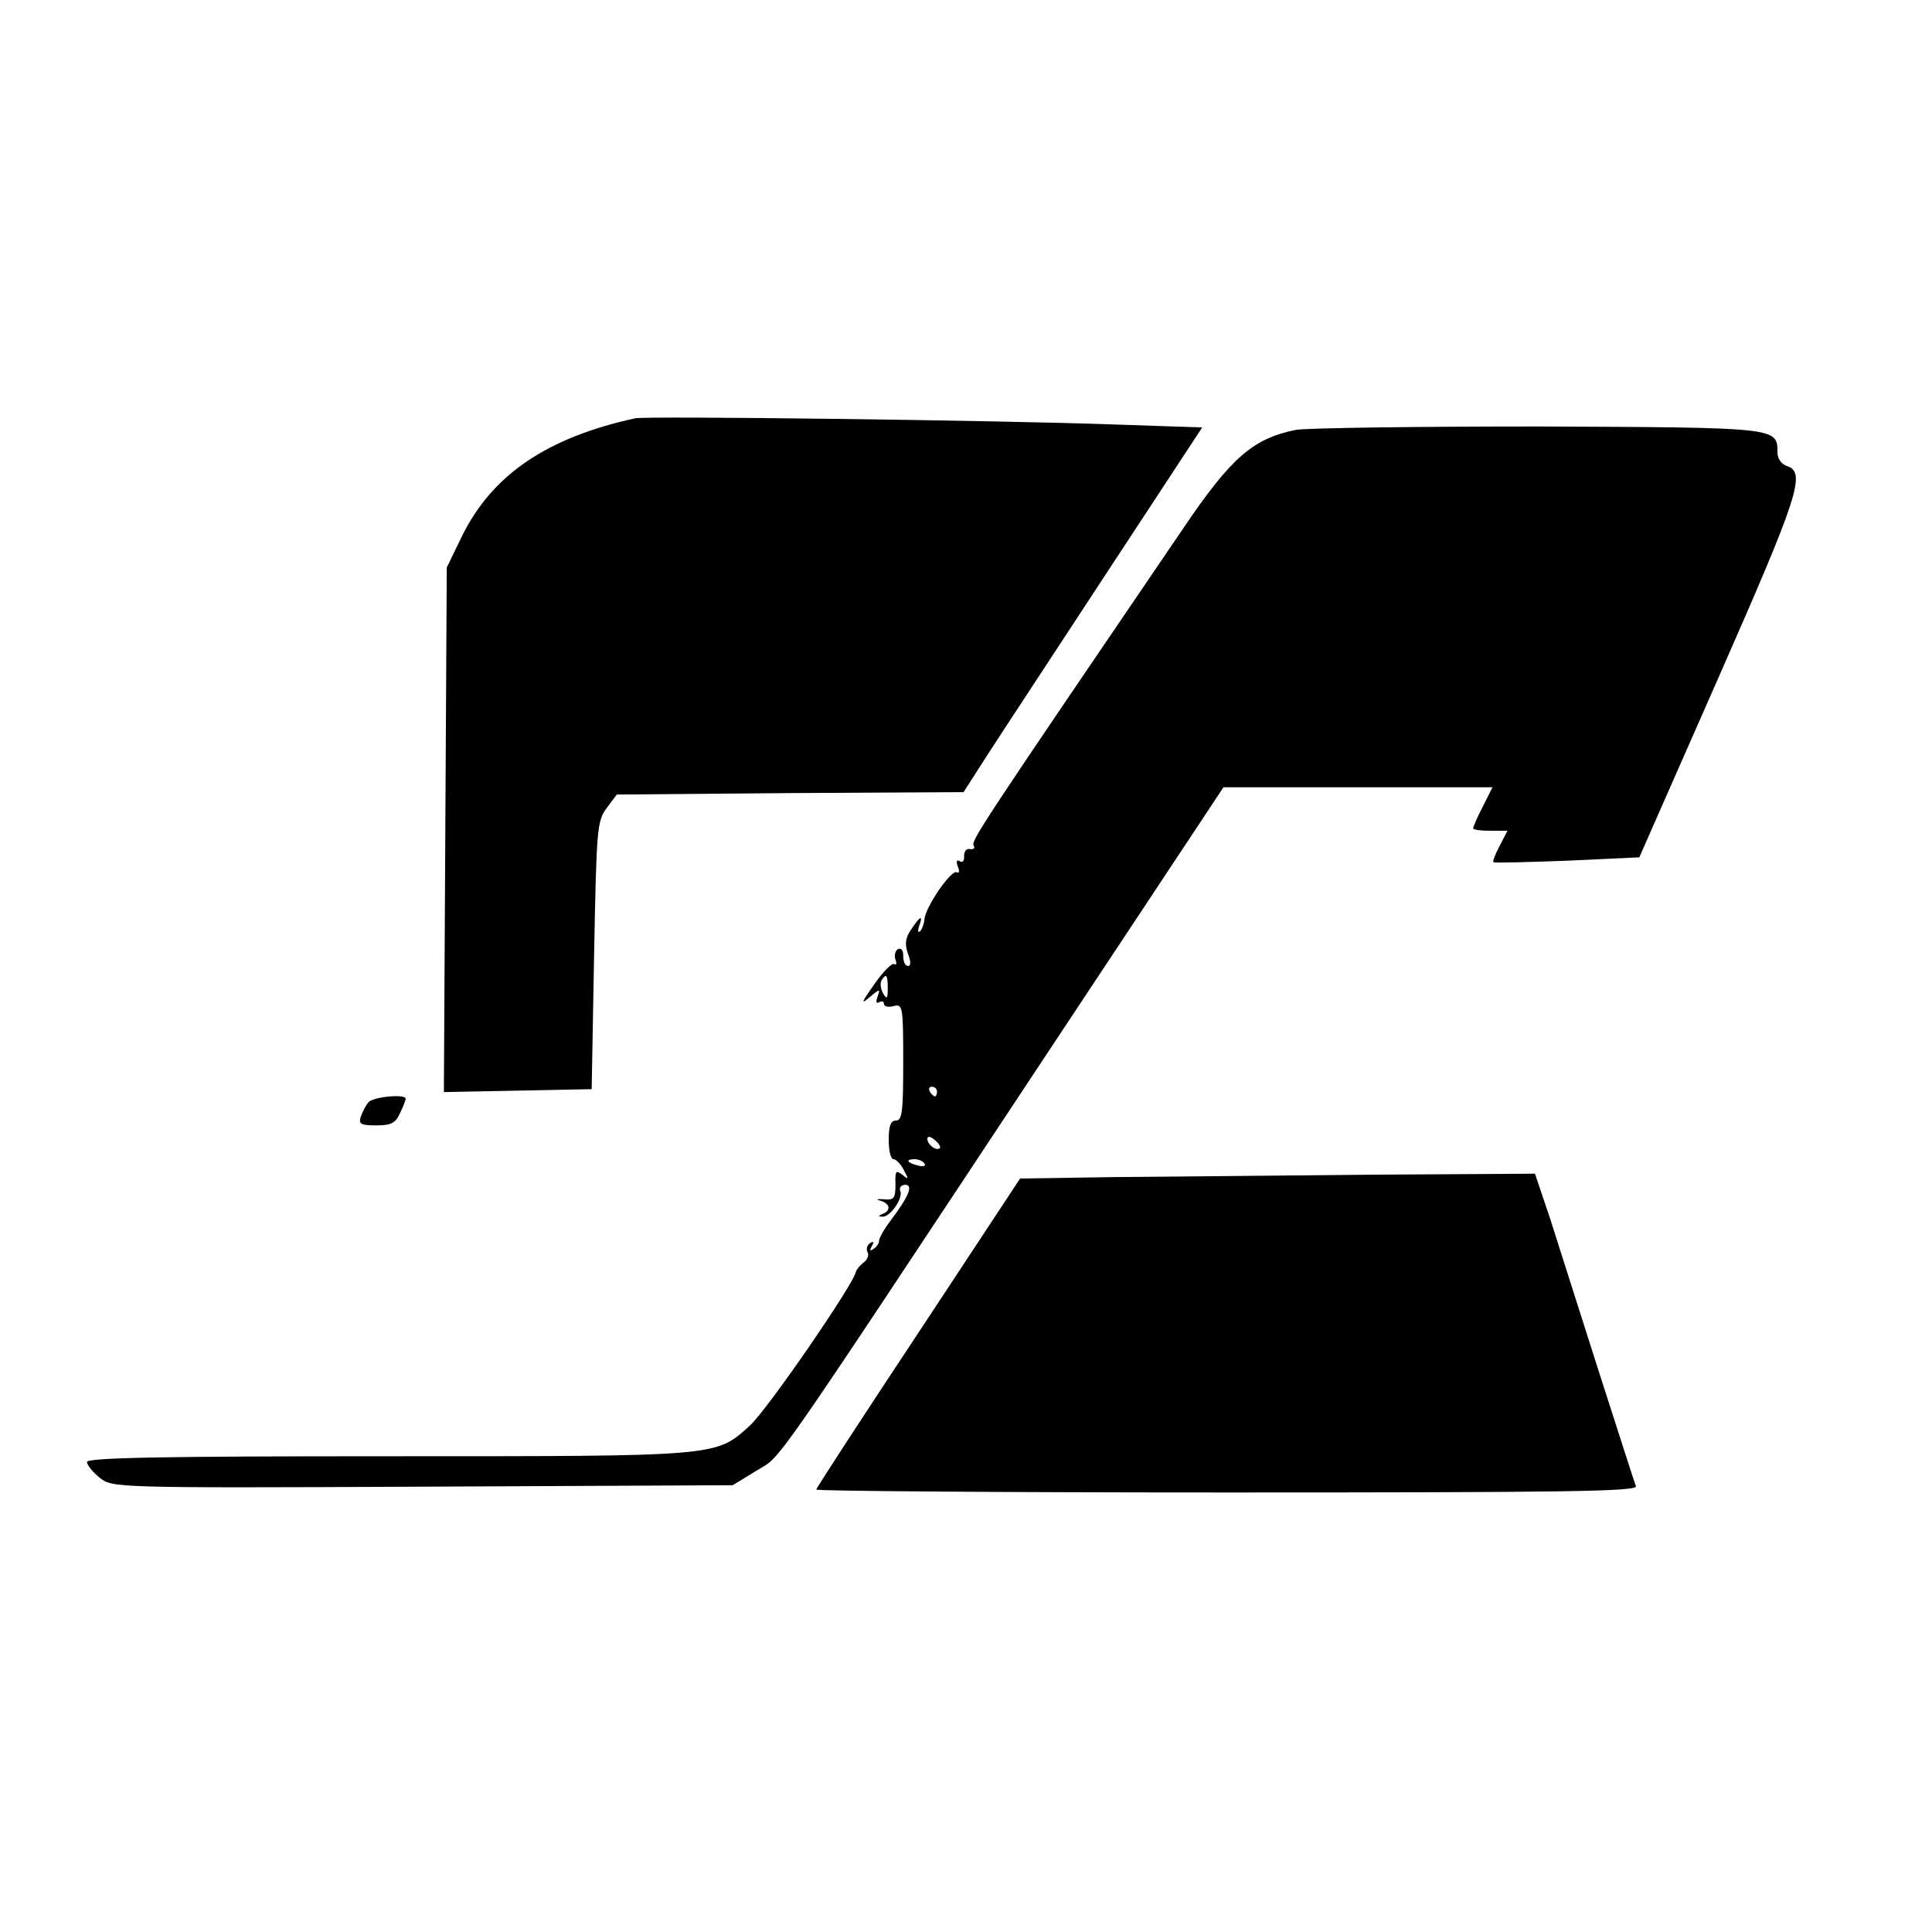
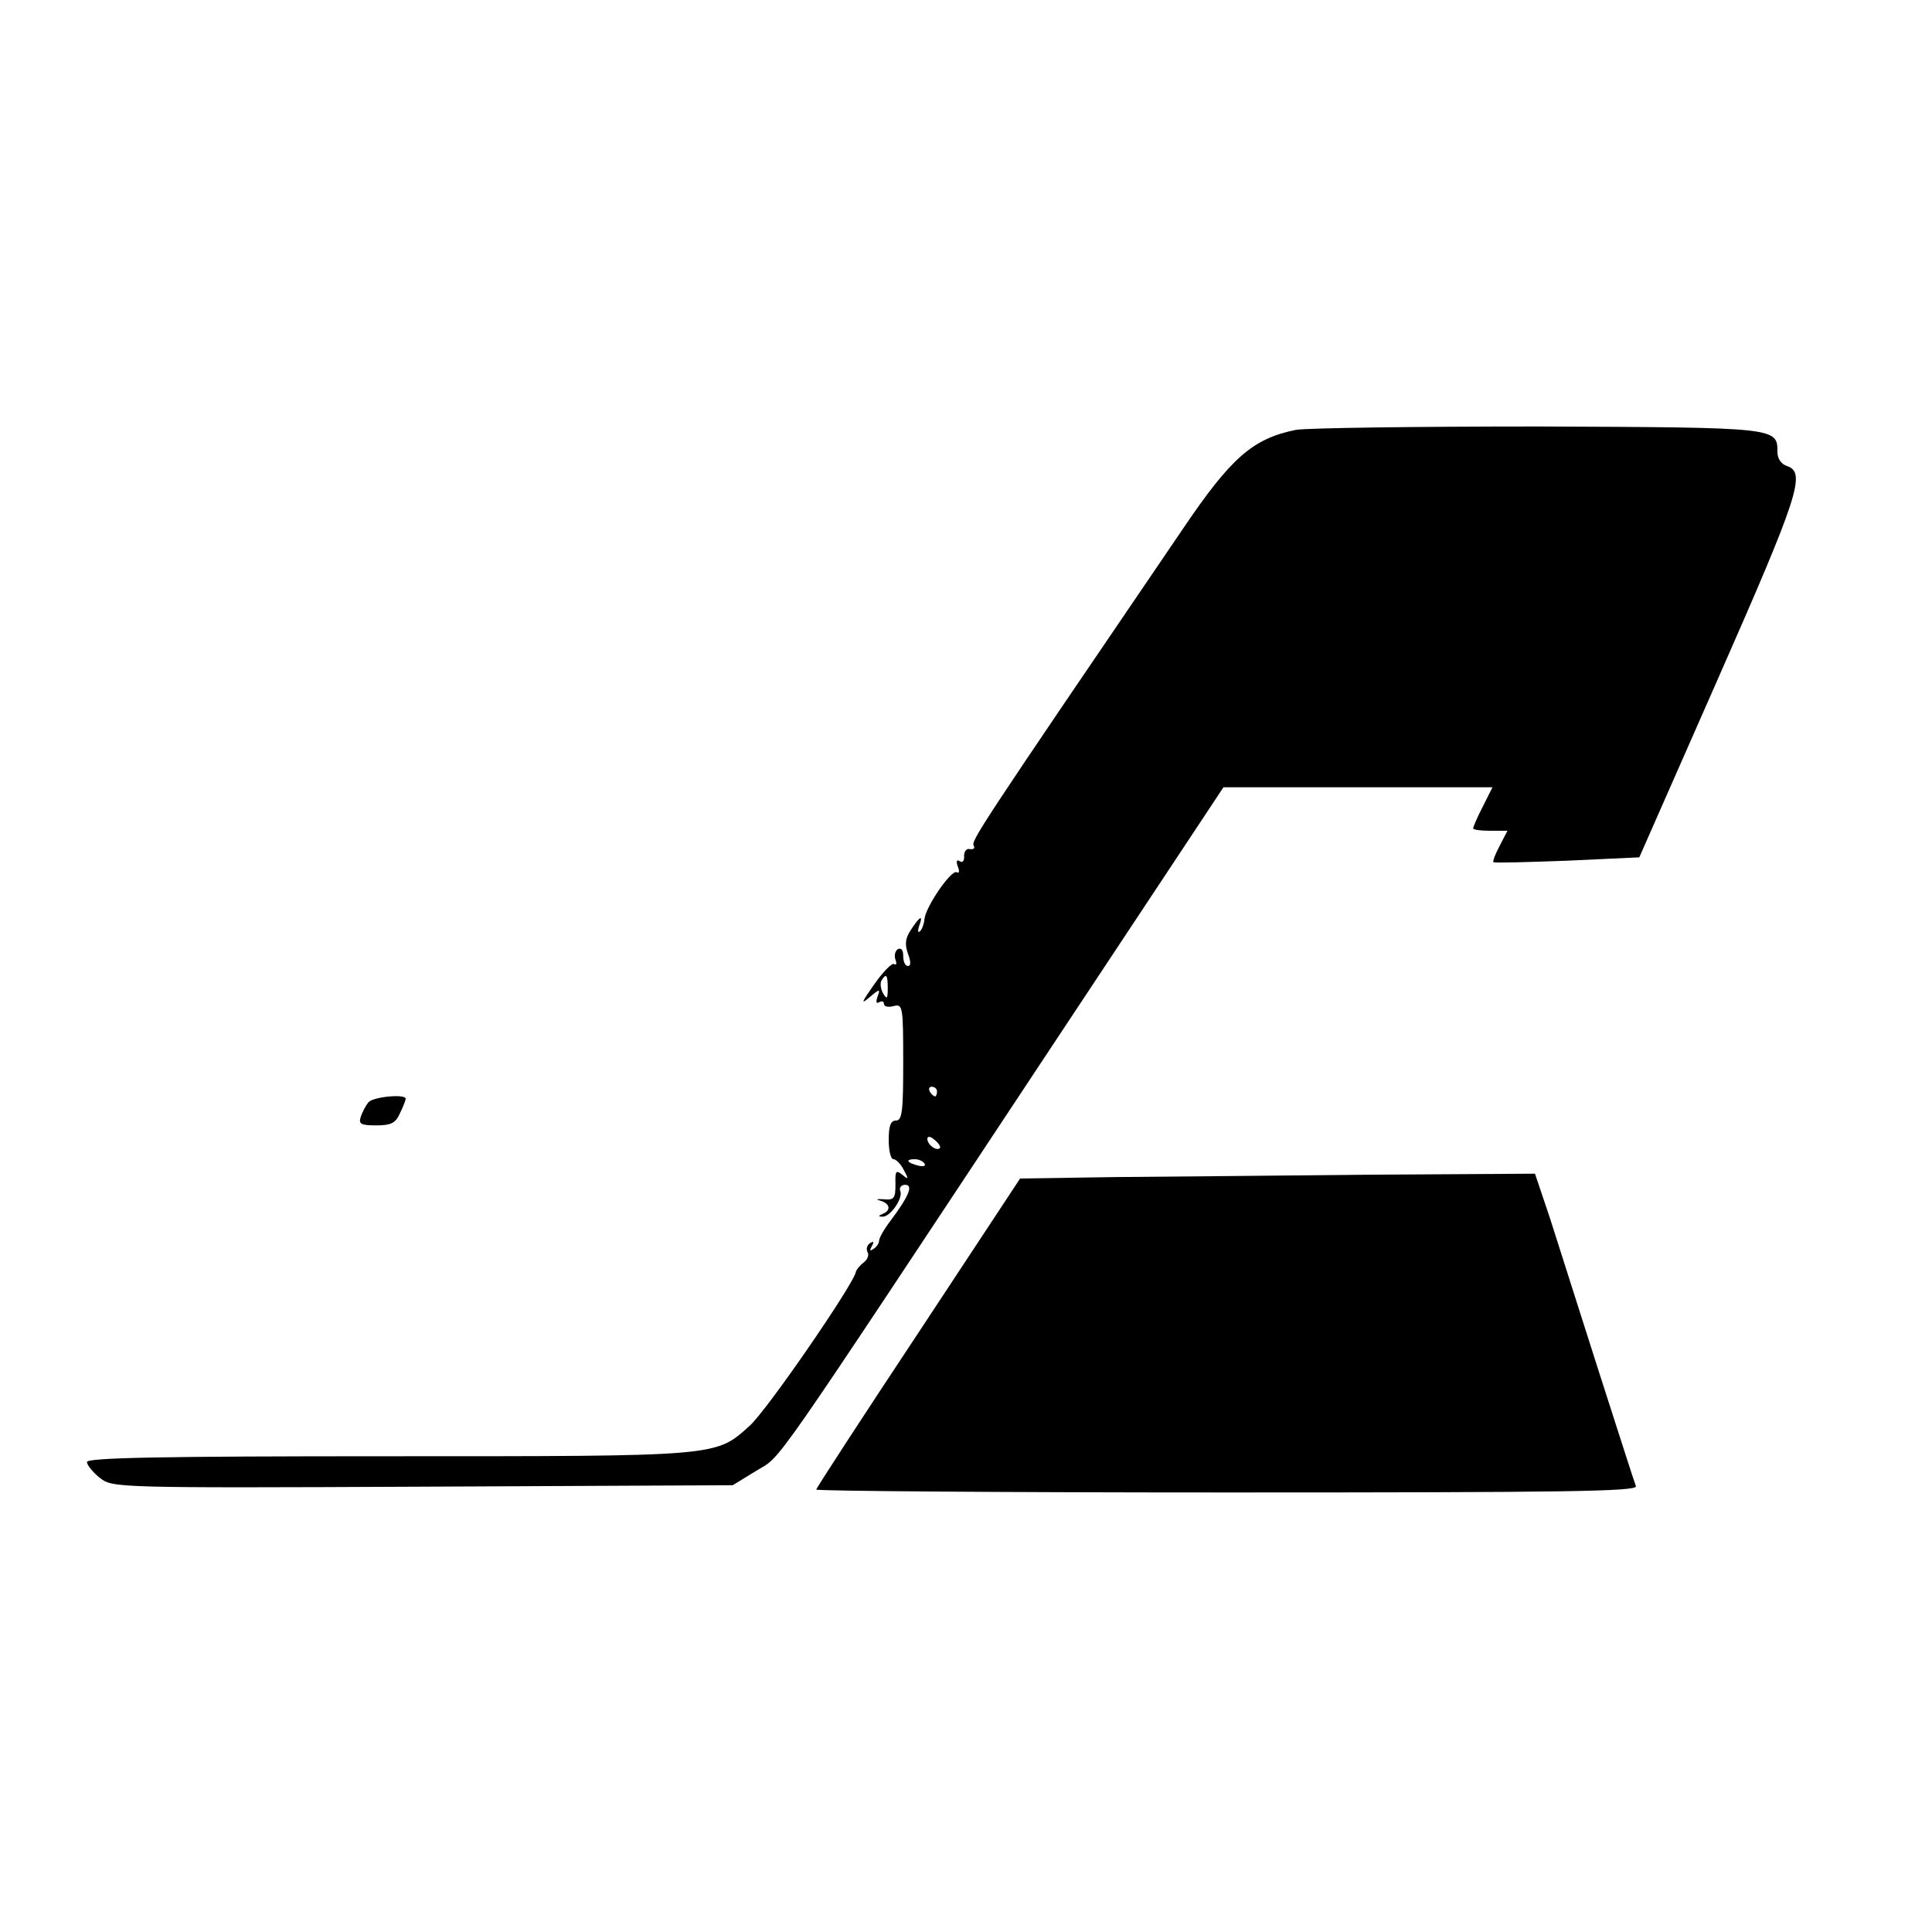
<svg xmlns="http://www.w3.org/2000/svg" version="1.0" width="400pt" height="400pt" viewBox="0 0 400 400" preserveAspectRatio="xMidYMid meet">
  <g transform="translate(0,400) scale(0.1,-0.1)" fill="#000000" stroke="none">
-     <path d="M1315 3134 c-182 -40 -295 -116 -358 -243 l-32 -66 -3 -543 -3 -543 153 3 153 3 5 277 c5 262 6 278 26 305 l21 28 359 3 359 2 50 78 c27 42 139 212 247 377 l197 300 -177 6 c-245 9 -973 18 -997 13z" />
    <path d="M2683 3110 c-89 -18 -134 -57 -234 -205 -424 -623 -439 -646 -433 -656 3 -5 0 -8 -8 -7 -7 2 -12 -5 -12 -14 1 -10 -3 -15 -9 -11 -6 4 -8 0 -4 -11 4 -9 3 -15 -2 -12 -11 7 -65 -72 -67 -97 -1 -10 -5 -21 -9 -25 -5 -4 -5 1 -2 11 9 24 2 21 -17 -8 -12 -18 -13 -30 -6 -50 6 -16 6 -25 0 -25 -6 0 -10 9 -10 21 0 12 -4 17 -11 14 -6 -4 -8 -14 -5 -22 3 -8 2 -12 -3 -9 -4 3 -23 -16 -41 -42 -26 -37 -29 -43 -10 -27 21 18 23 18 17 2 -4 -11 -3 -16 3 -12 6 3 10 2 10 -3 0 -6 9 -8 20 -5 19 5 20 0 20 -116 0 -101 -2 -121 -15 -121 -11 0 -15 -11 -15 -40 0 -22 4 -40 10 -40 5 0 15 -10 21 -22 11 -20 10 -21 -3 -10 -13 10 -15 8 -14 -20 0 -29 -3 -33 -24 -31 -15 1 -18 0 -7 -3 20 -6 22 -20 5 -27 -10 -4 -10 -6 -1 -6 16 -1 43 38 37 53 -3 7 2 13 10 13 17 0 9 -22 -30 -74 -13 -17 -24 -36 -24 -42 0 -5 -5 -13 -12 -17 -7 -5 -8 -3 -3 6 5 9 4 11 -4 6 -6 -4 -8 -12 -5 -18 4 -6 0 -16 -8 -22 -8 -6 -15 -15 -16 -19 -2 -22 -184 -287 -220 -319 -71 -64 -61 -63 -749 -63 -471 0 -623 -3 -623 -12 0 -6 12 -21 27 -33 26 -20 29 -21 668 -18 l642 3 49 30 c55 34 13 -26 608 873 l359 542 278 0 279 0 -20 -40 c-11 -21 -20 -42 -20 -45 0 -3 16 -5 35 -5 l36 0 -16 -31 c-9 -17 -15 -32 -13 -34 2 -2 70 0 152 3 l150 7 163 370 c166 377 183 427 143 440 -12 4 -20 15 -20 29 0 51 1 51 -494 53 -254 0 -480 -3 -503 -7z m-845 -1157 c0 -21 -2 -23 -10 -9 -5 9 -6 21 -3 26 10 16 13 12 13 -17z m102 -213 c0 -5 -2 -10 -4 -10 -3 0 -8 5 -11 10 -3 6 -1 10 4 10 6 0 11 -4 11 -10z m6 -117 c-7 -7 -26 7 -26 19 0 6 6 6 15 -2 9 -7 13 -15 11 -17z m-32 -32 c4 -5 -3 -7 -14 -4 -23 6 -26 13 -6 13 8 0 17 -4 20 -9z" />
    <path d="M763 1718 c-6 -7 -13 -21 -16 -30 -5 -15 0 -18 32 -18 31 0 40 5 49 25 7 14 12 28 12 30 0 11 -68 4 -77 -7z" />
    <path d="M2309 1563 l-197 -3 -211 -320 c-116 -175 -211 -321 -211 -324 0 -3 383 -6 851 -6 699 0 850 2 846 13 -3 7 -37 114 -77 238 -39 123 -85 266 -101 317 l-31 92 -336 -2 c-185 -2 -425 -4 -533 -5z" />
  </g>
</svg>